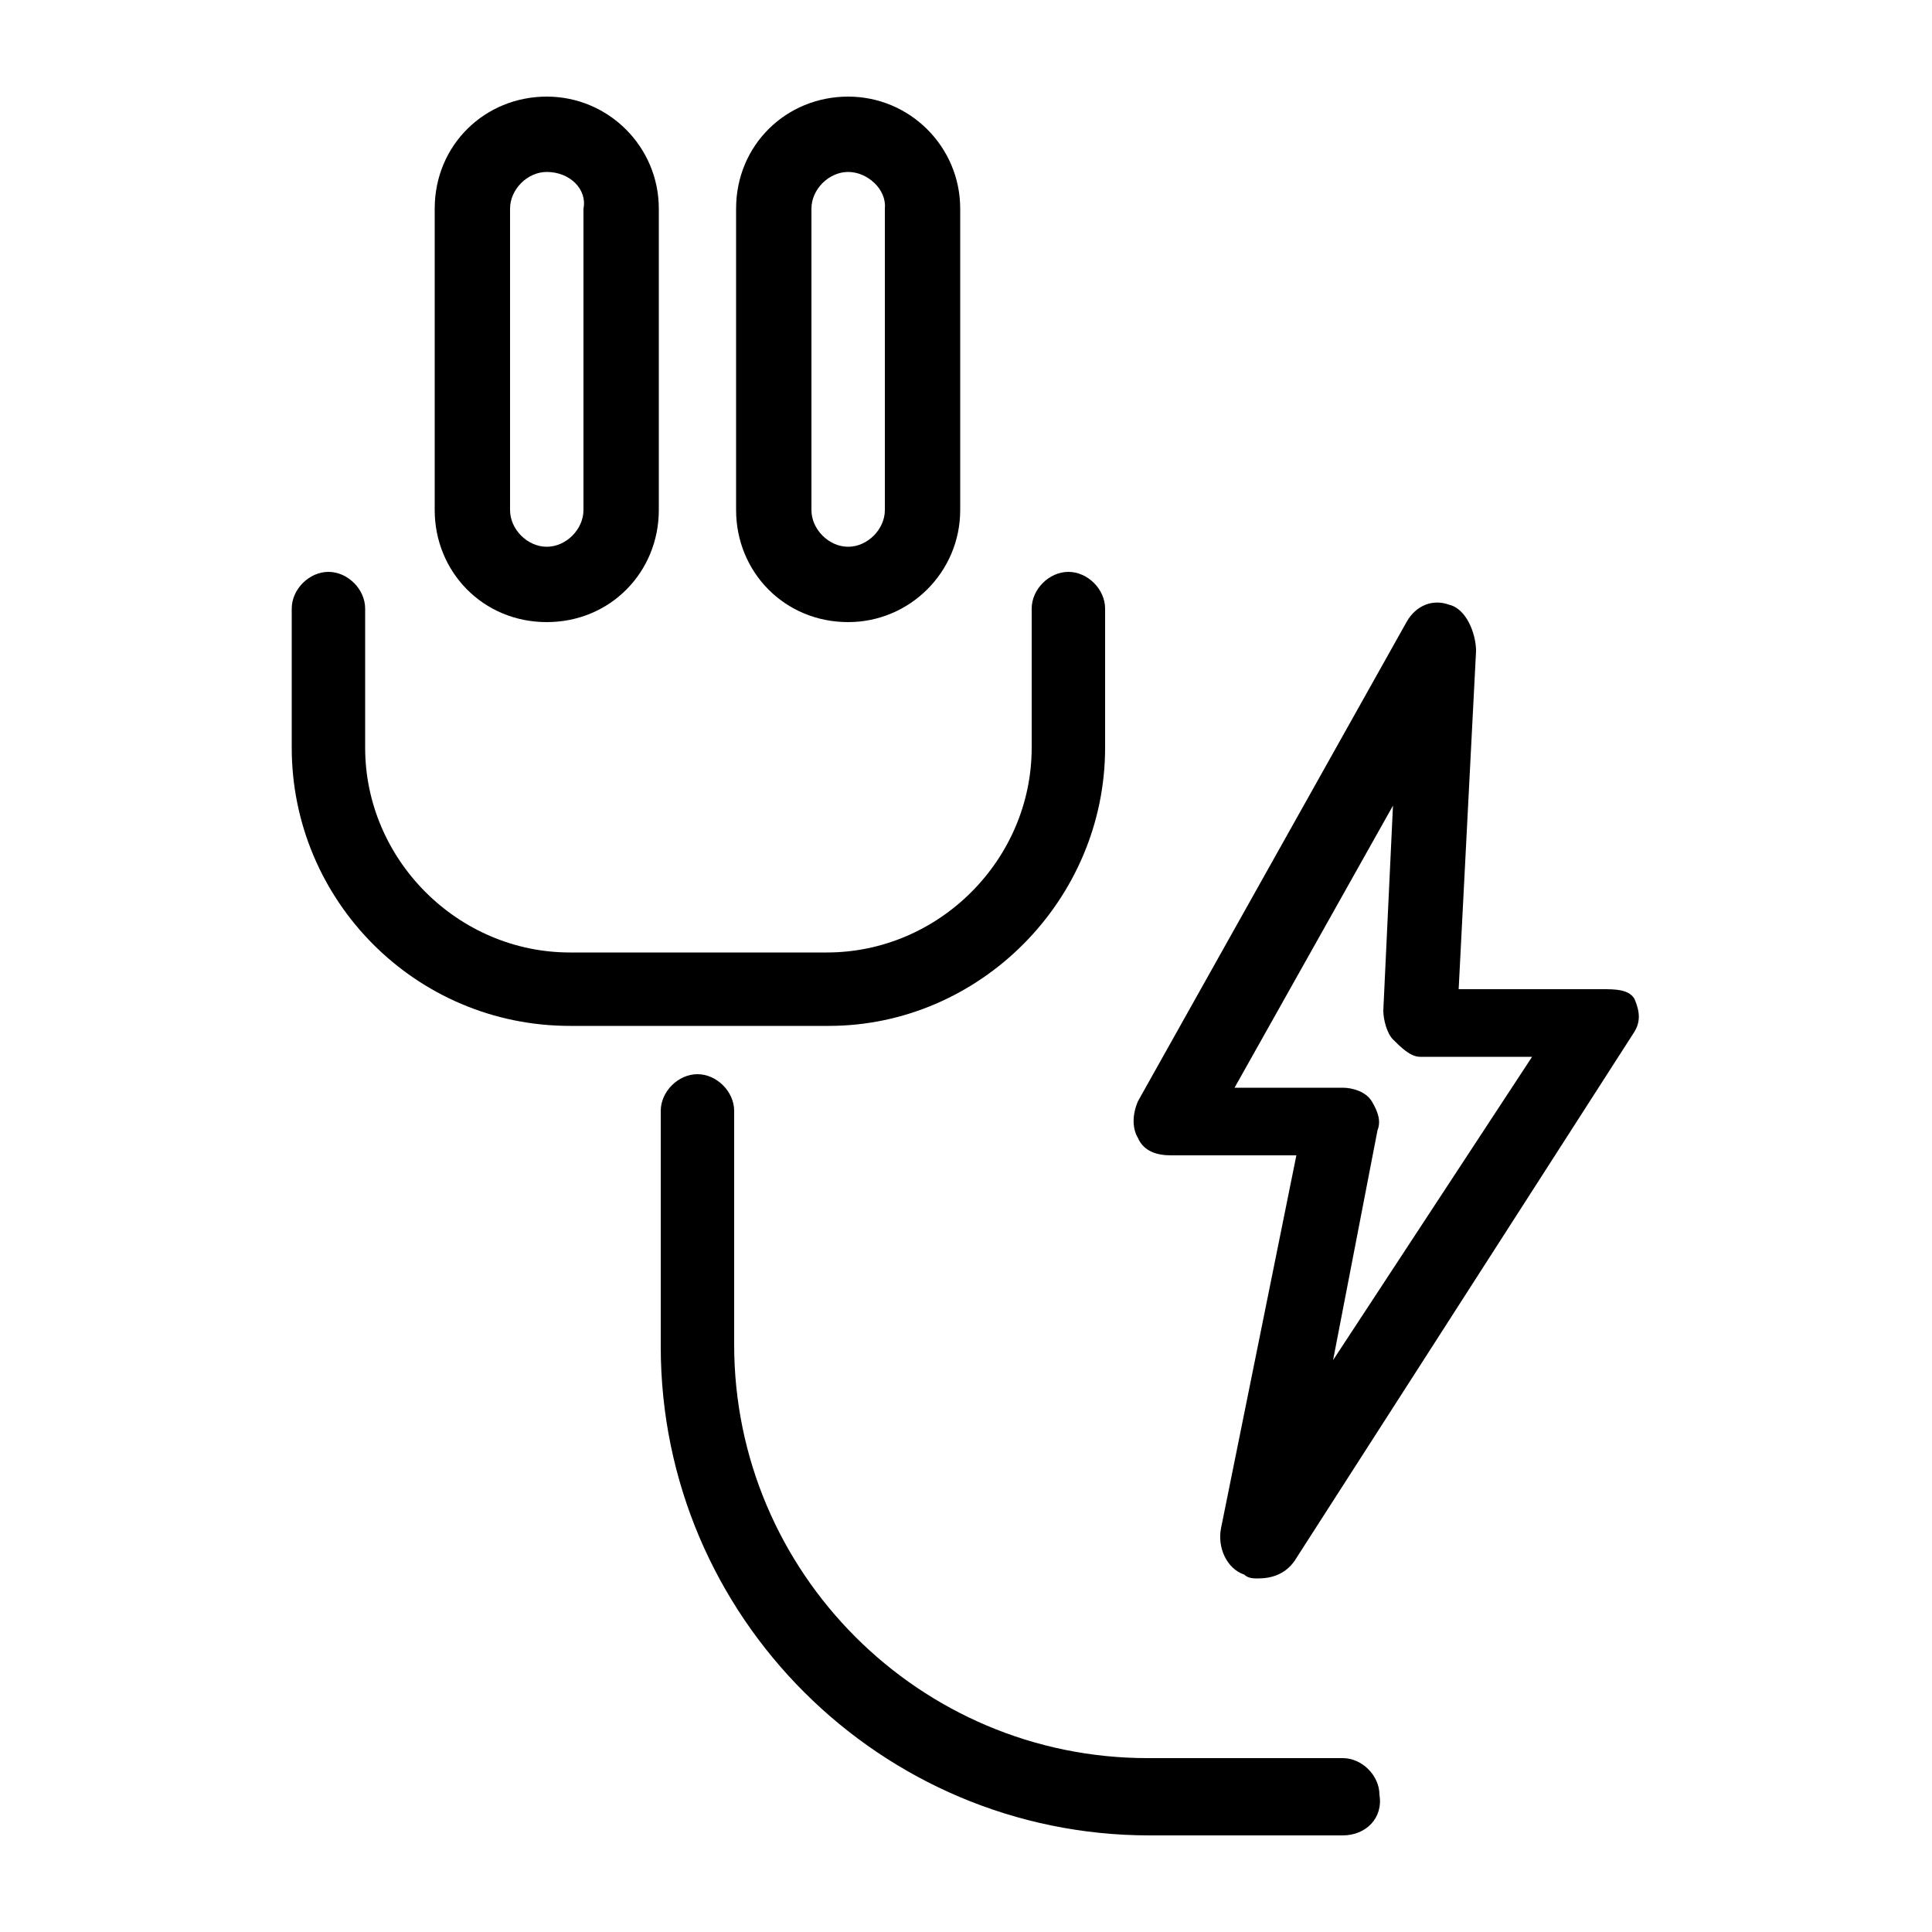
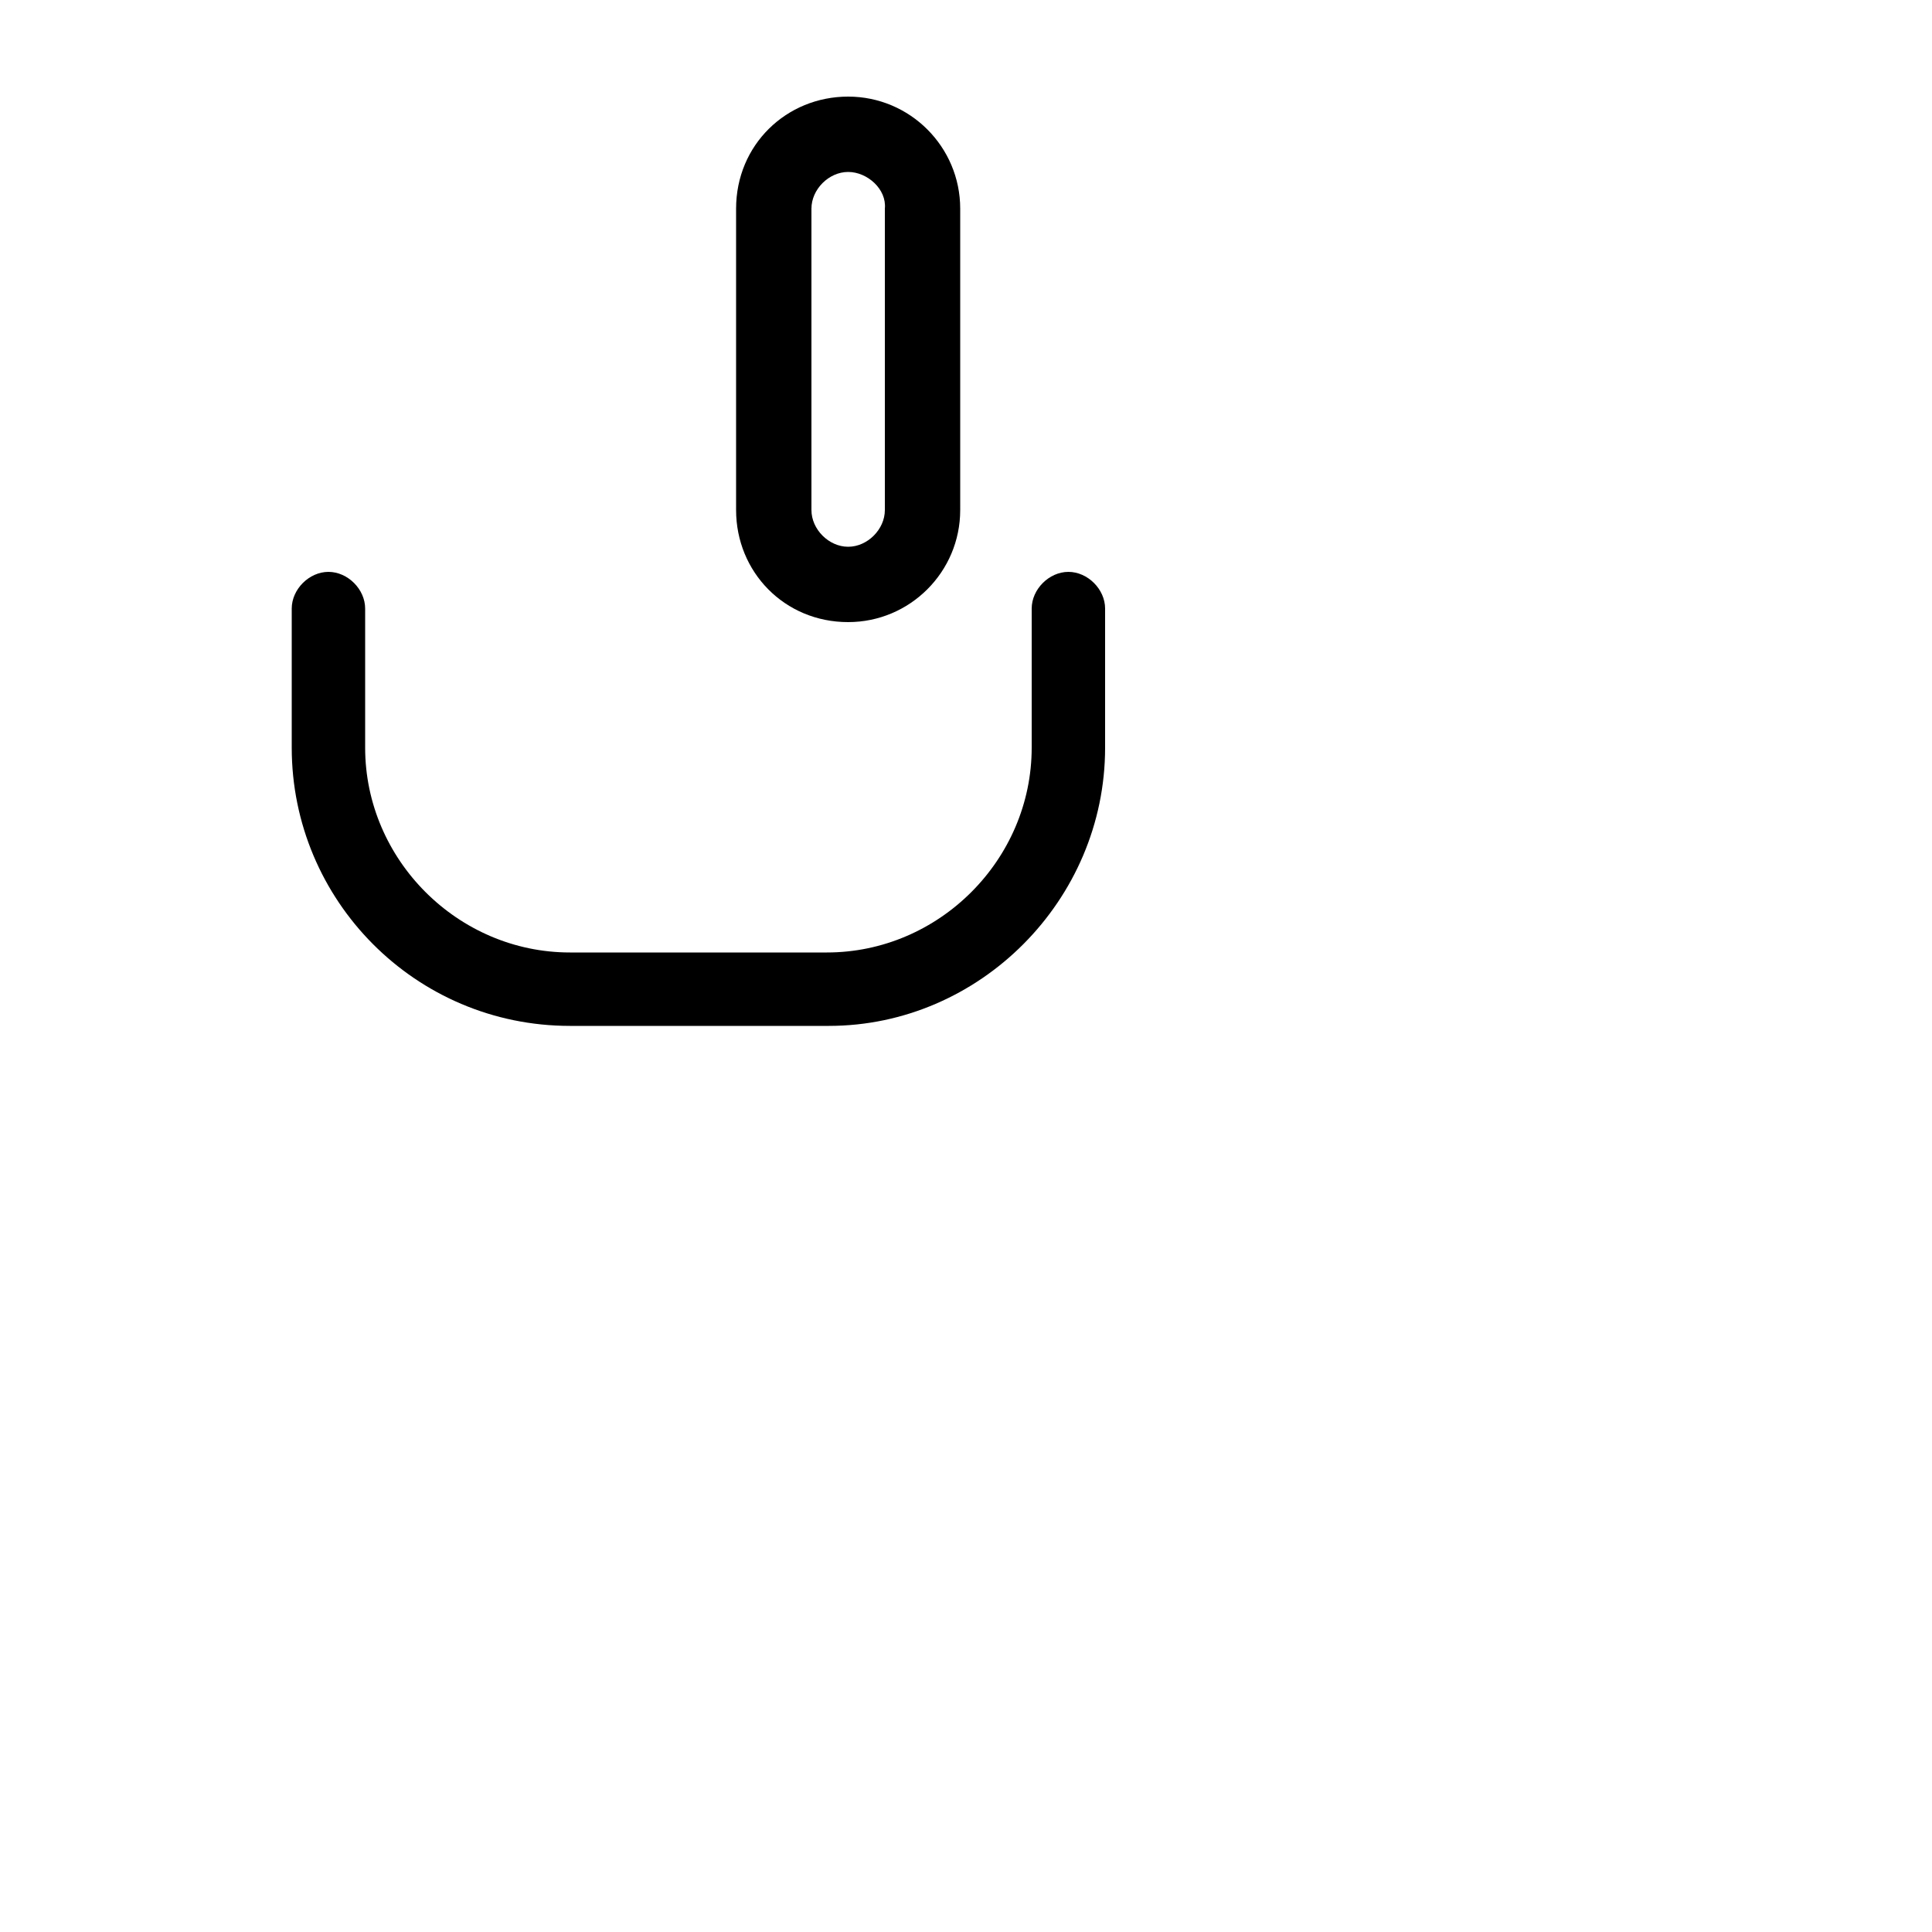
<svg xmlns="http://www.w3.org/2000/svg" version="1.1" x="0px" y="0px" viewBox="0 0 100 100" xml:space="preserve">
  <g>
-     <path d="M69.5,95H59.5c-13.9,0-25.3-11.3-25.3-25.3V57.5c0-1,0.9-1.9,1.9-1.9c1,0,1.9,0.9,1.9,1.9v12.1c0,11.8,9.6,21.4,21.4,21.4   h10.1c1,0,1.9,0.9,1.9,1.9C71.6,94.1,70.7,95,69.5,95z" />
    <path d="M42.9,53.1H29.5c-8,0-14.4-6.5-14.4-14.4v-7.2c0-1,0.9-1.9,1.9-1.9c1,0,1.9,0.9,1.9,1.9v7.2c0,5.8,4.8,10.6,10.6,10.6h13.3   c5.8,0,10.6-4.8,10.6-10.6v-7.2c0-1,0.9-1.9,1.9-1.9c1,0,1.9,0.9,1.9,1.9v7.2C57.2,46.6,50.7,53.1,42.9,53.1z" />
    <g>
-       <path d="M28.3,32.2c-3.3,0-5.8-2.6-5.8-5.8V10.8c0-3.3,2.6-5.8,5.8-5.8s5.8,2.6,5.8,5.8v15.6C34.1,29.6,31.6,32.2,28.3,32.2z     M28.3,8.9c-1,0-1.9,0.9-1.9,1.9v15.6c0,1,0.9,1.9,1.9,1.9s1.9-0.9,1.9-1.9V10.8C30.4,9.8,29.5,8.9,28.3,8.9z" />
      <path d="M43.9,32.2c-3.3,0-5.8-2.6-5.8-5.8V10.8c0-3.3,2.6-5.8,5.8-5.8s5.8,2.6,5.8,5.8v15.6C49.7,29.6,47.1,32.2,43.9,32.2z     M43.9,8.9c-1,0-1.9,0.9-1.9,1.9v15.6c0,1,0.9,1.9,1.9,1.9s1.9-0.9,1.9-1.9V10.8C45.9,9.8,44.9,8.9,43.9,8.9z" />
    </g>
-     <path d="M65.1,81.7c-0.2,0-0.5,0-0.7-0.2c-0.9-0.3-1.4-1.4-1.2-2.4l3.9-19.3h-6.5c-0.7,0-1.4-0.2-1.7-0.9c-0.3-0.5-0.3-1.2,0-1.9   l13.9-24.8c0.5-0.9,1.4-1.2,2.2-0.9c0.9,0.2,1.4,1.5,1.4,2.4l-0.9,17.5h7.4c0.7,0,1.4,0,1.7,0.5c0.3,0.7,0.3,1.2,0,1.7L67,80.8   C66.5,81.5,65.8,81.7,65.1,81.7z M63.9,56.3h5.6c0.5,0,1.2,0.2,1.5,0.7c0.3,0.5,0.5,1,0.3,1.5L69,70.4l10.3-15.7h-5.8   c-0.5,0-1-0.5-1.4-0.9c-0.3-0.3-0.5-1-0.5-1.5l0.5-10.6L63.9,56.3z" />
  </g>
</svg>